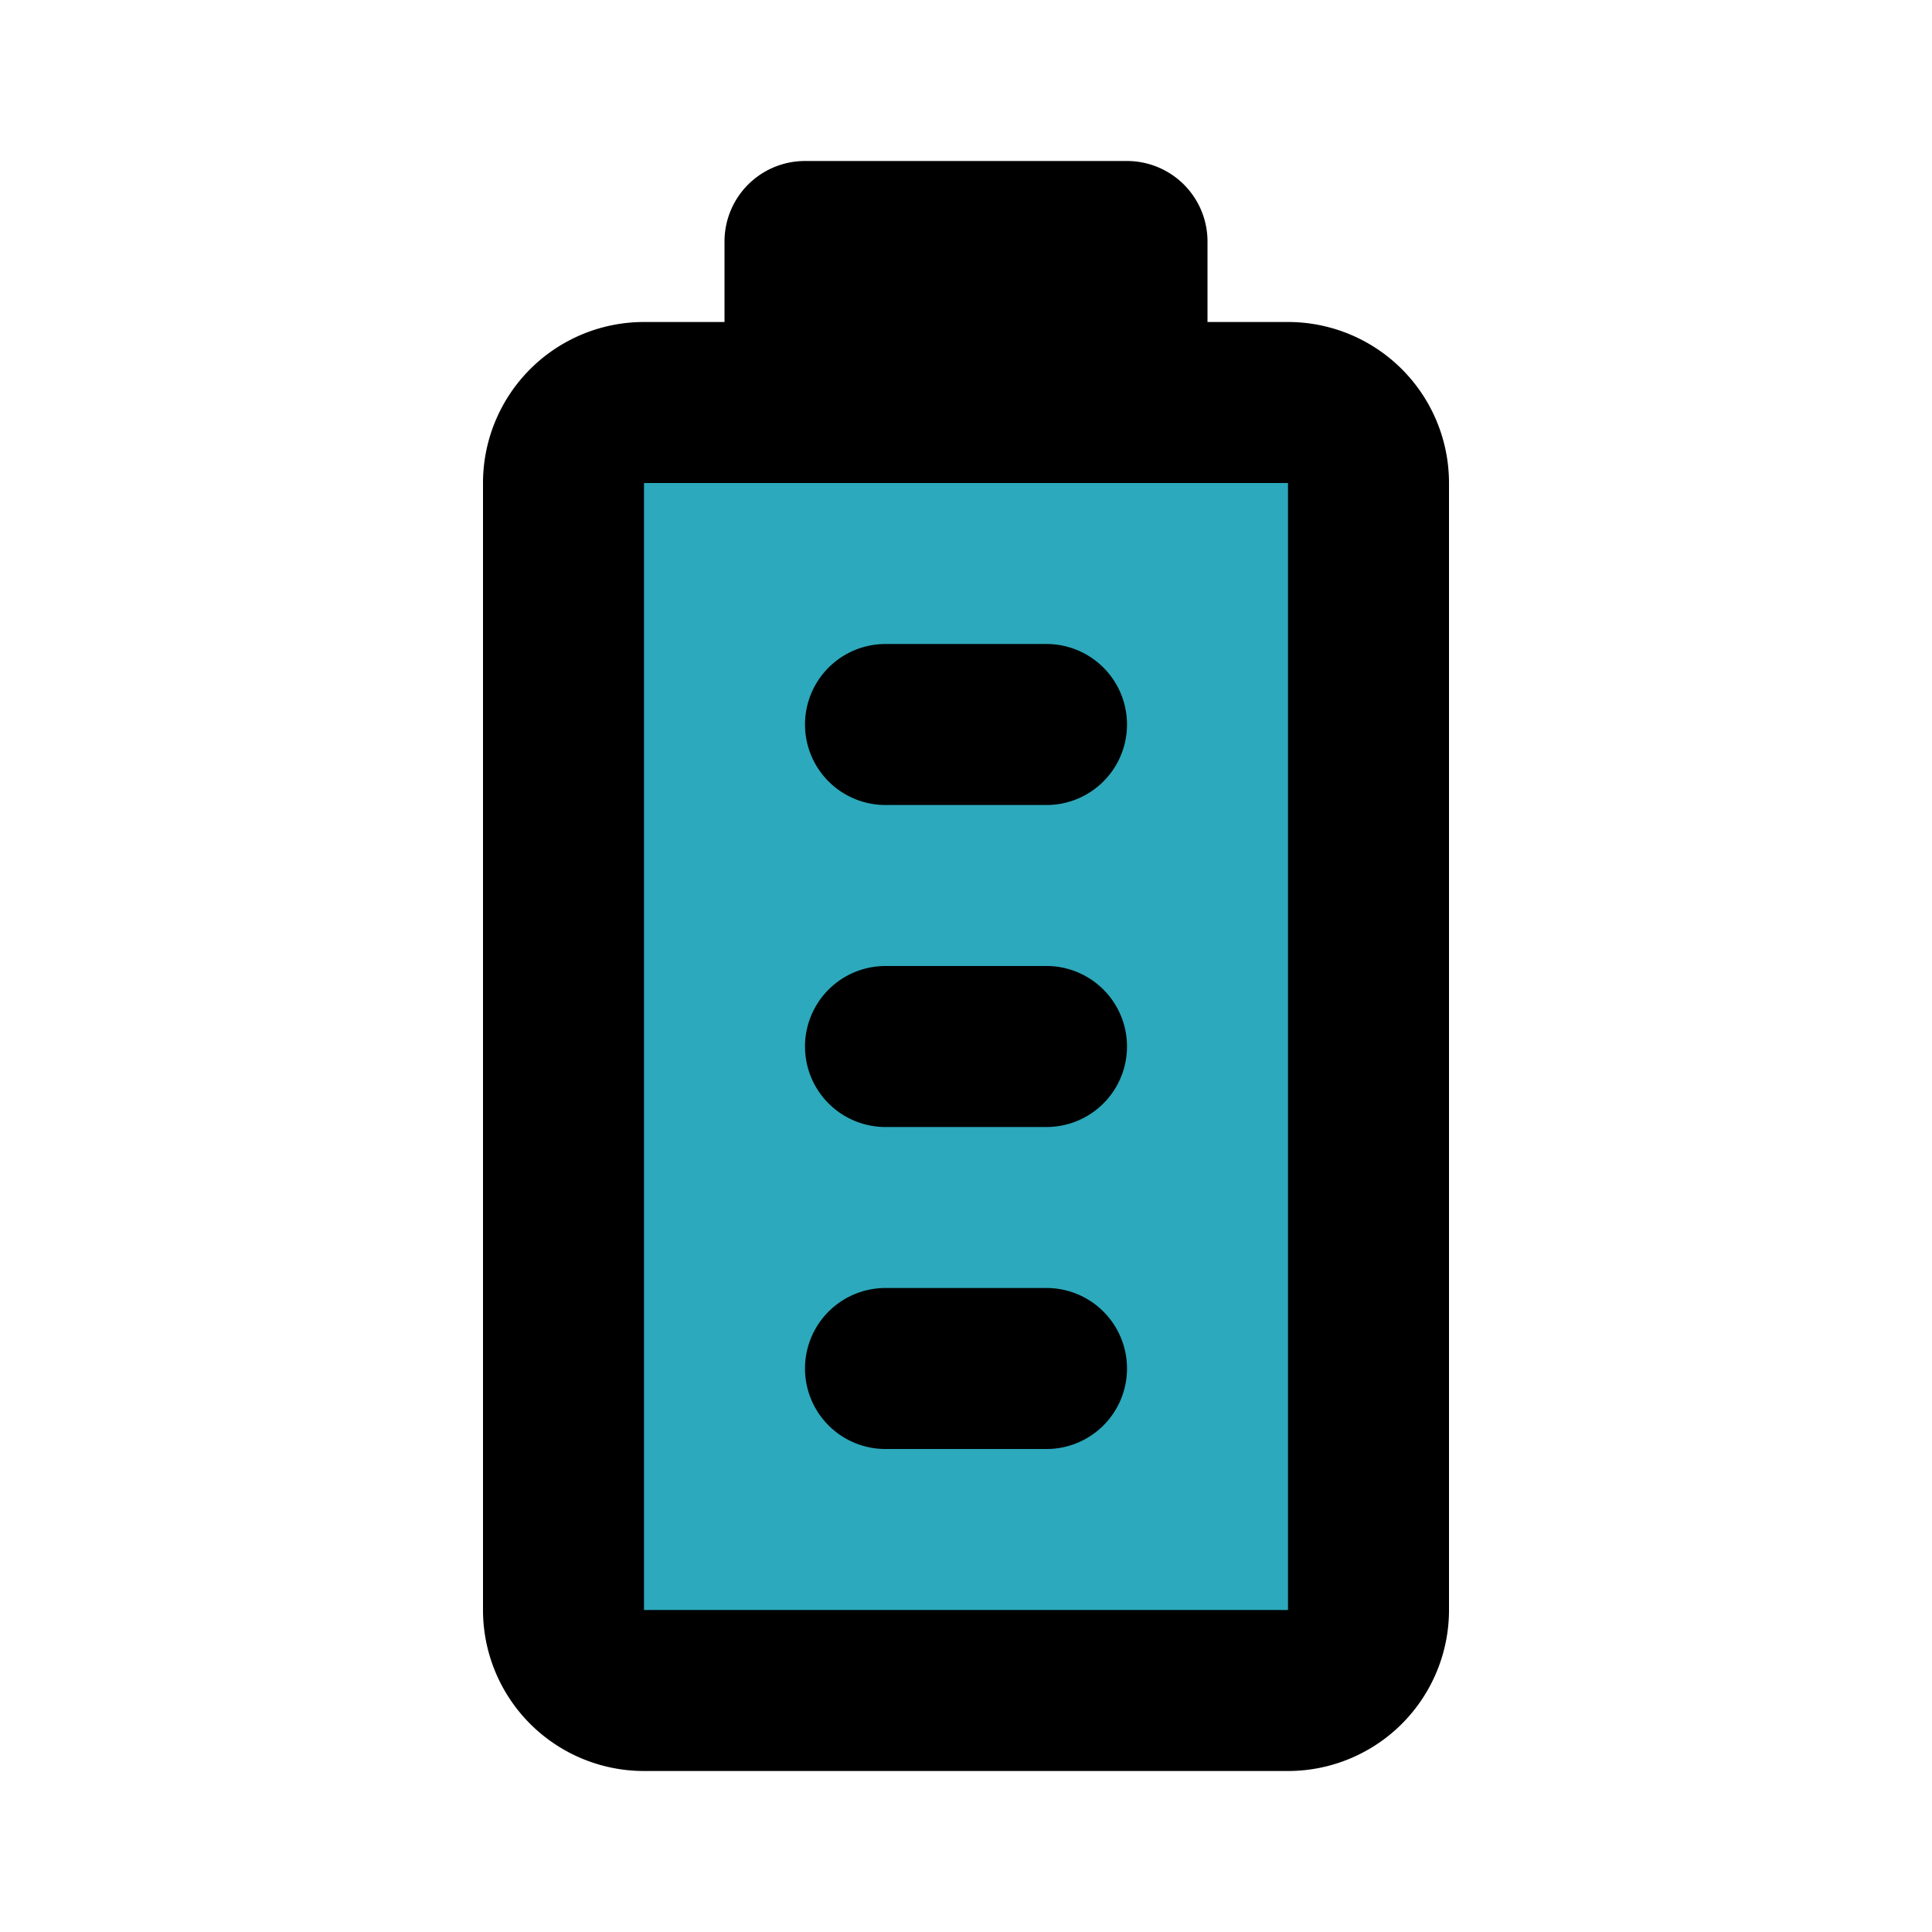
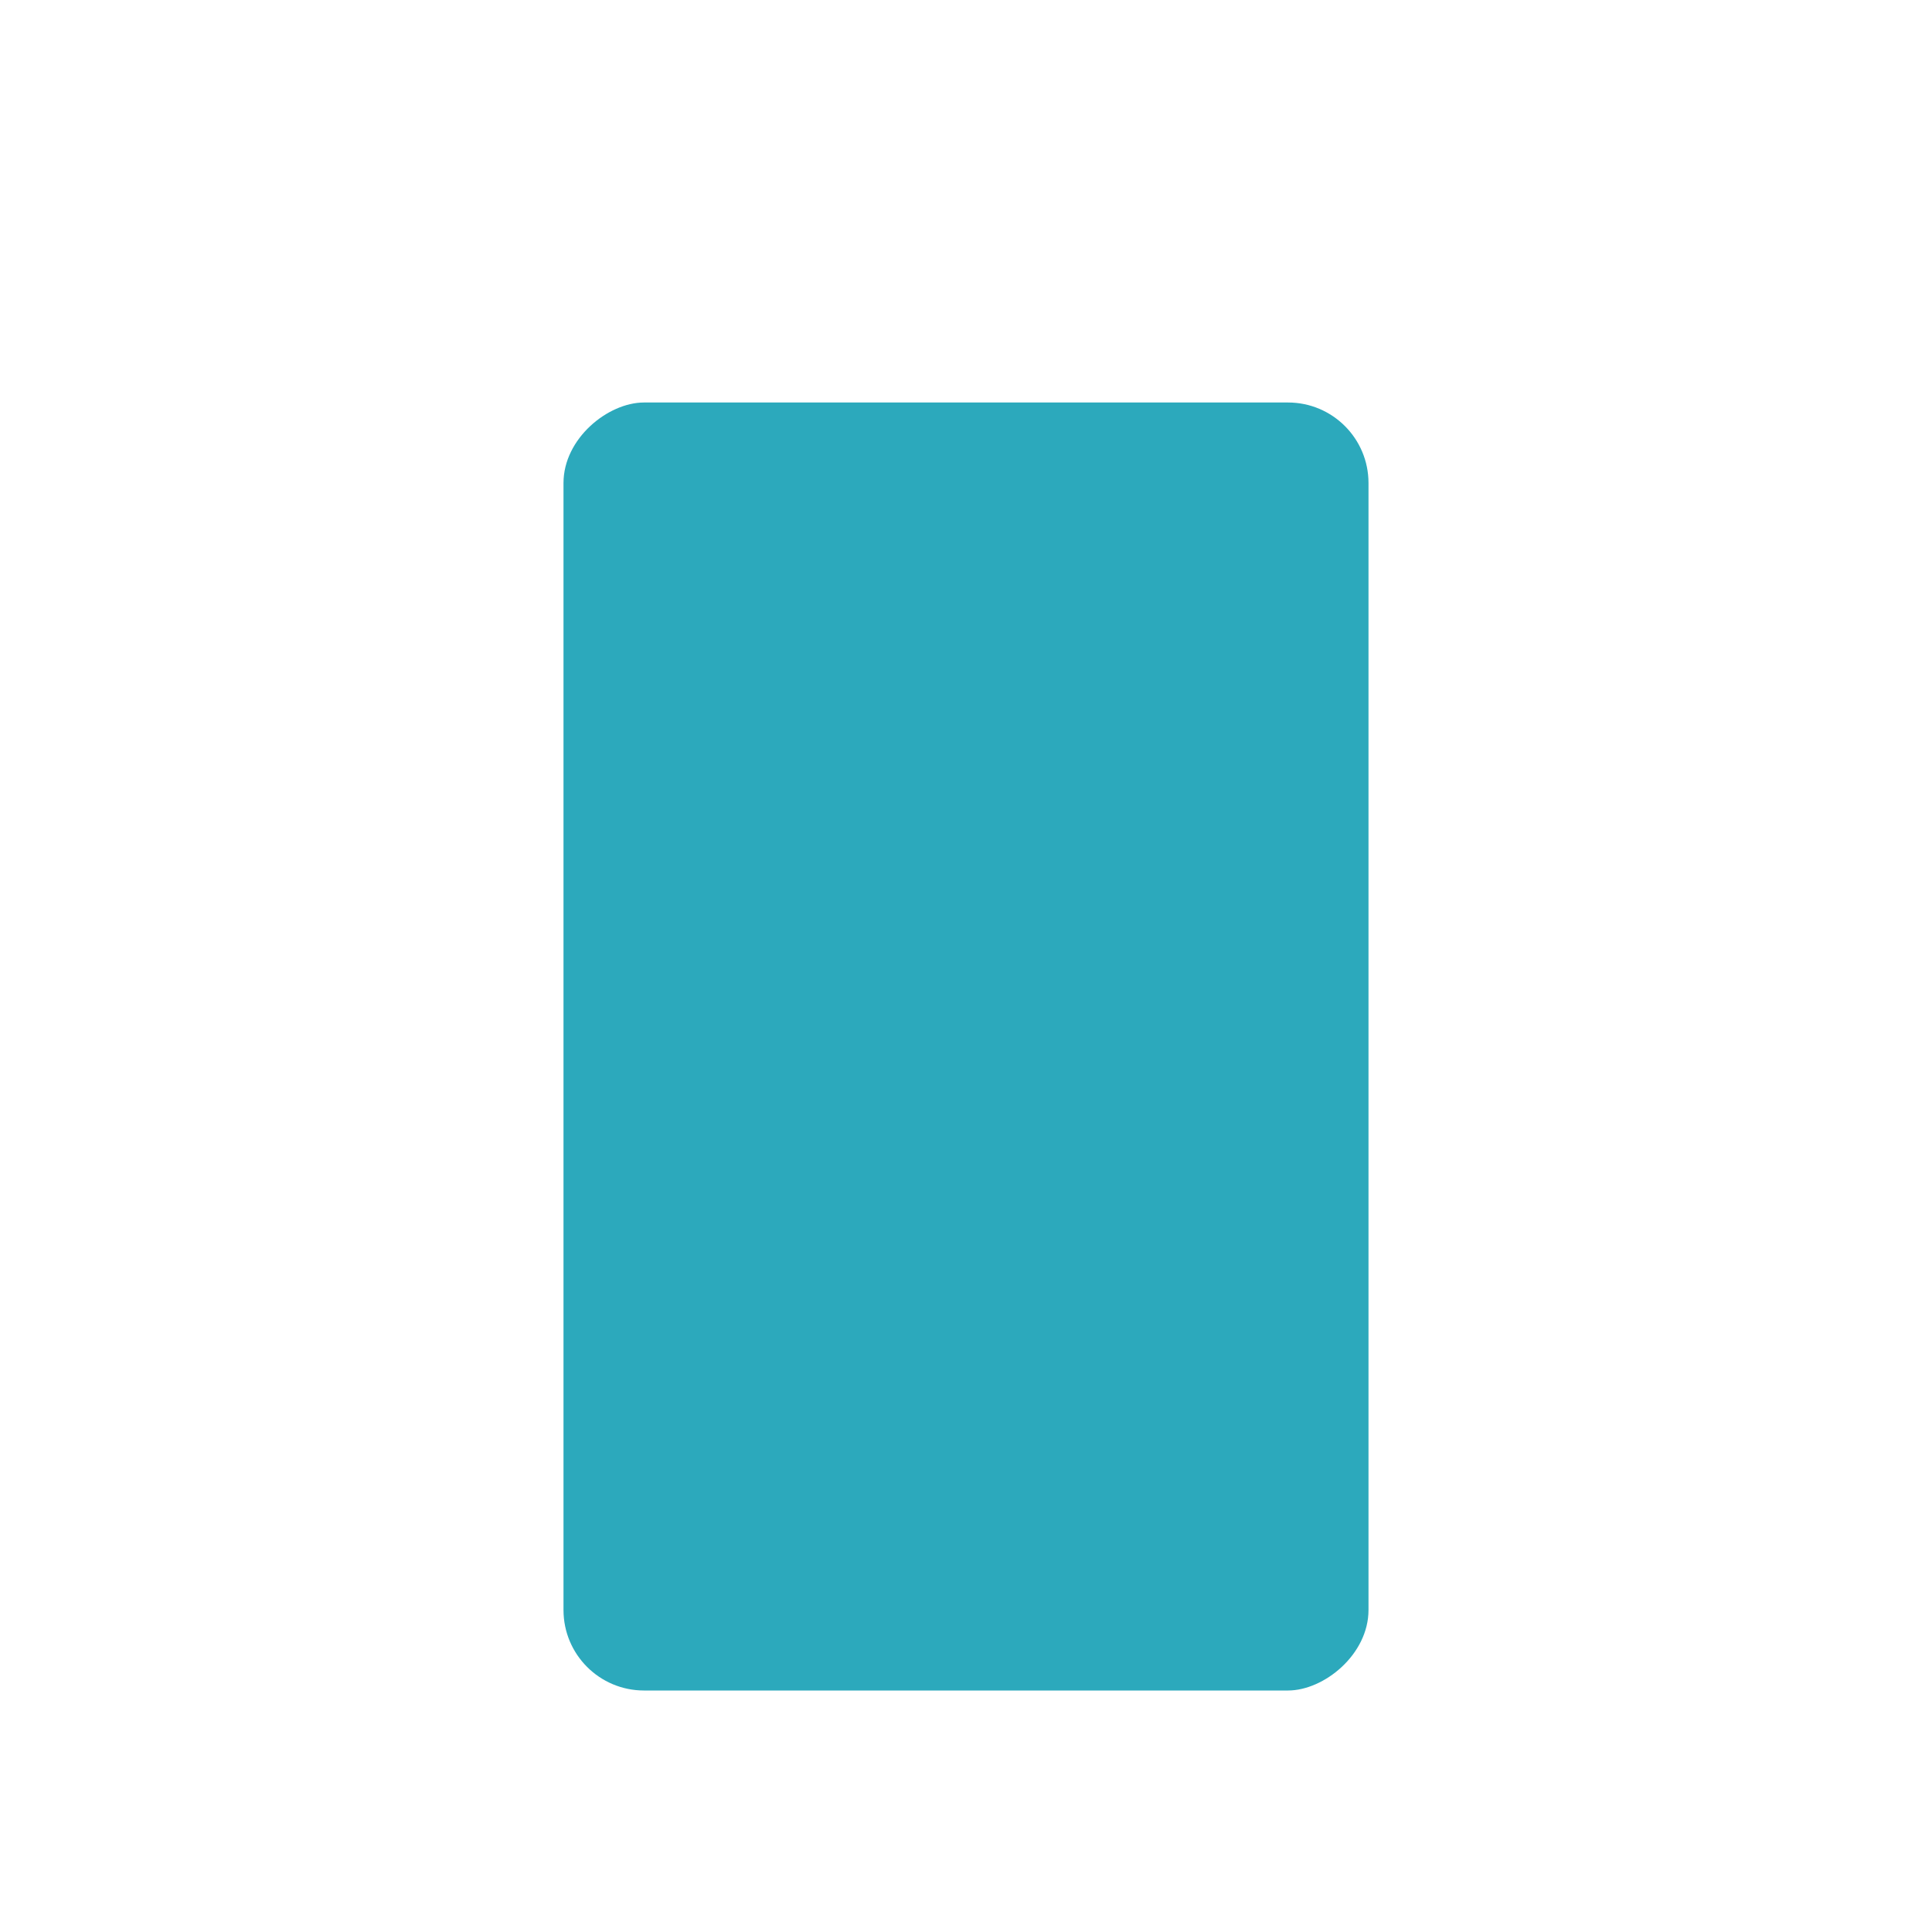
<svg xmlns="http://www.w3.org/2000/svg" fill="#000000" width="800px" height="800px" viewBox="0 0 24 24" id="battery-100-line" data-name="Flat Line" class="icon flat-line">
  <rect id="secondary" x="4" y="8" width="16" height="10" rx="1" transform="translate(25 1) rotate(90)" style="fill: rgb(44, 169, 188); stroke-width: 2;" />
-   <path id="primary" d="M13,17H11m2-4H11m2-4H11m6,11V6a1,1,0,0,0-1-1H8A1,1,0,0,0,7,6V20a1,1,0,0,0,1,1h8A1,1,0,0,0,17,20ZM14,3H10V5h4Z" style="fill: none; stroke: rgb(0, 0, 0); stroke-linecap: round; stroke-linejoin: round; stroke-width: 2;" />
</svg>